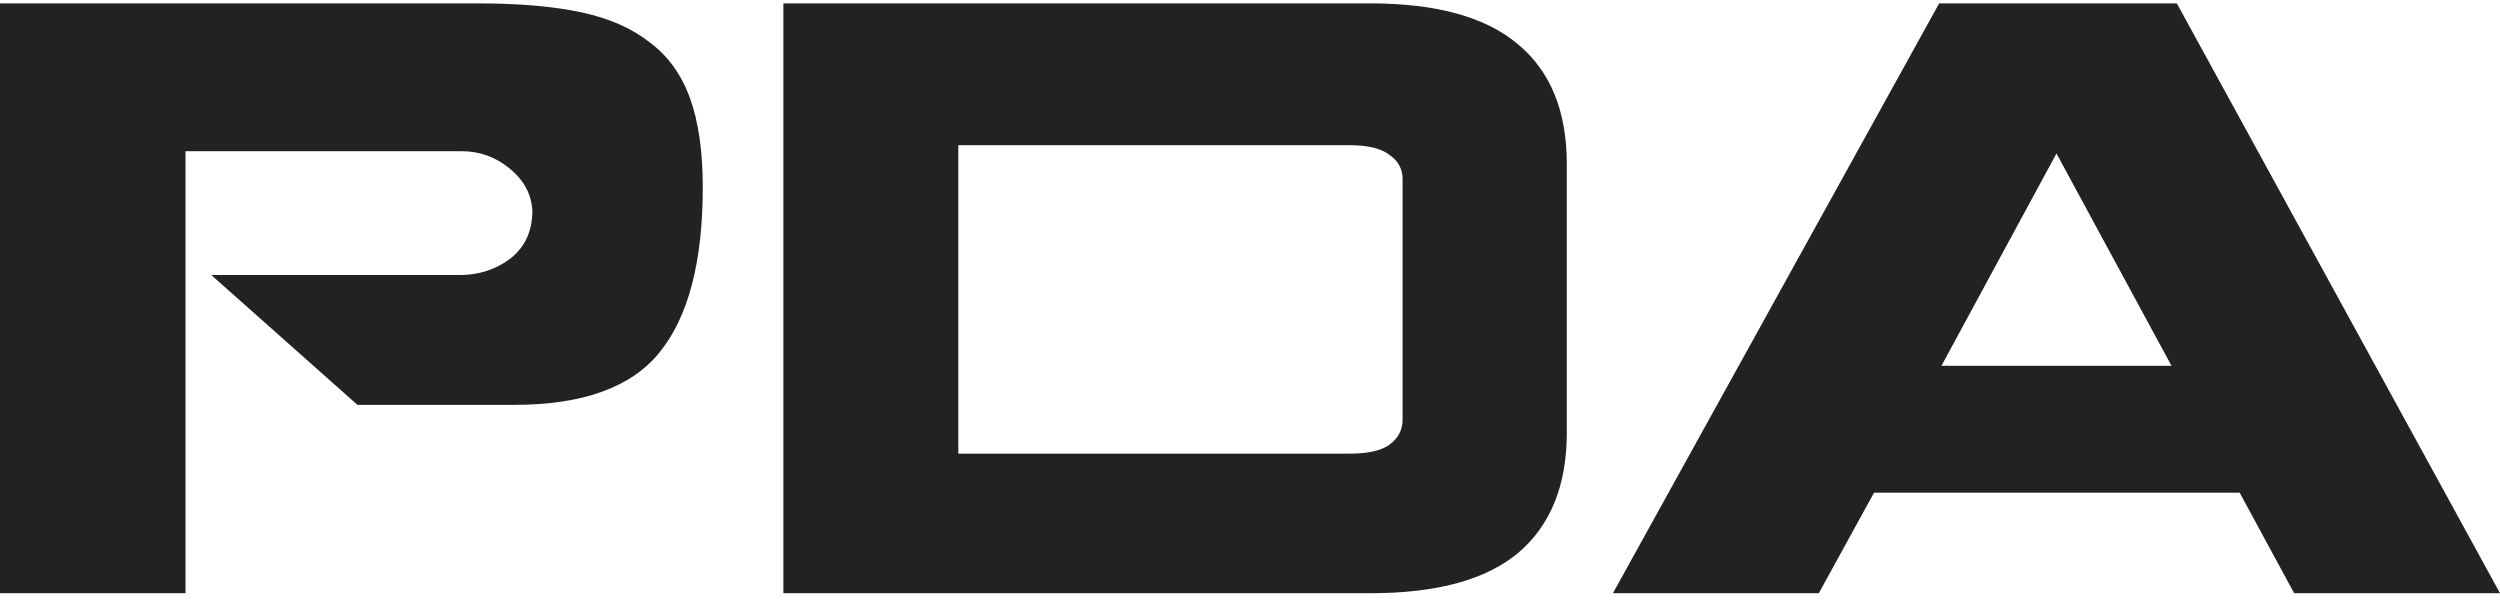
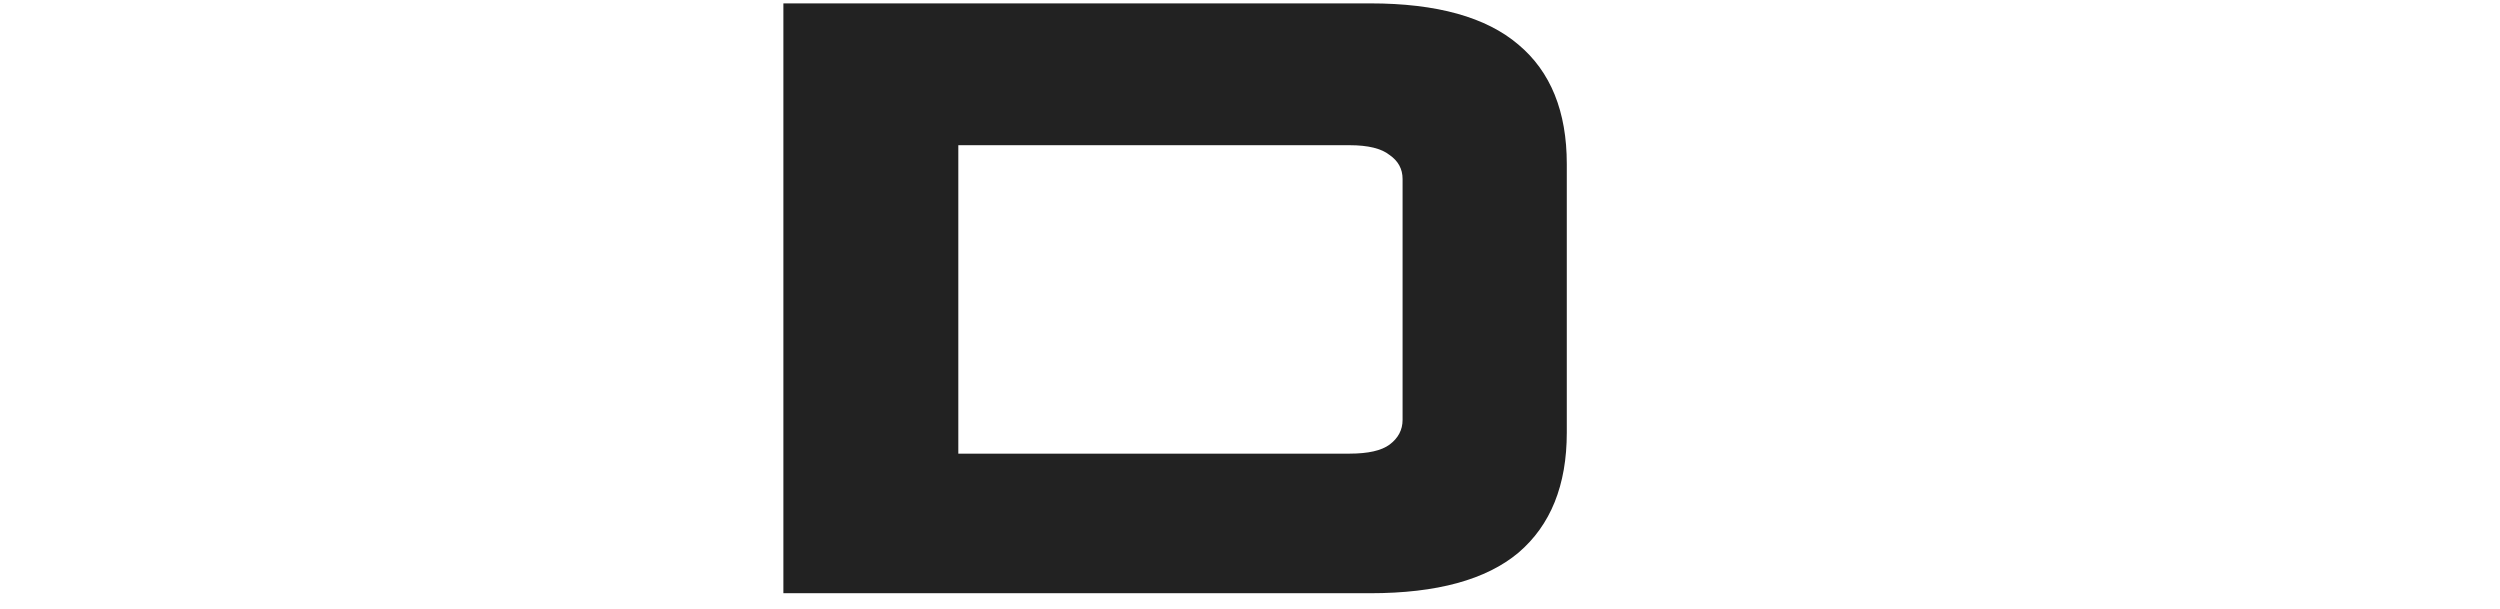
<svg xmlns="http://www.w3.org/2000/svg" width="156" height="38" viewBox="0 0 156 38" fill="none">
-   <path d="M139.754 30.742H116.941L113.493 37.017H100.646L121.003 0.211H135.834L156.001 37.017H143.155L139.754 30.742ZM128.324 9.576L121.145 22.828H135.503L128.324 9.576Z" fill="#222222" />
  <path d="M60.422 37.017H49.218H48.883V0.211C66.821 0.211 79.031 0.211 85.51 0.211C89.66 0.211 92.74 1.069 94.751 2.786C96.762 4.472 97.768 6.954 97.768 10.232C97.768 10.325 97.768 12.089 97.768 15.523V21.657C97.768 25.123 97.768 26.902 97.768 26.996C97.768 30.273 96.762 32.771 94.751 34.488C92.74 36.174 89.66 37.017 85.51 37.017H60.422ZM59.799 28.307H59.943H84.218C85.367 28.307 86.197 28.119 86.707 27.745C87.25 27.339 87.521 26.824 87.521 26.2V23.109V18.754V14.072V11.168C87.521 10.544 87.25 10.044 86.707 9.67C86.197 9.264 85.367 9.061 84.218 9.061C82.462 9.061 74.371 9.061 59.943 9.061H59.799V28.307Z" fill="#222222" />
-   <path d="M32.086 25.263H22.304L13.184 17.162H28.684C29.881 17.162 30.936 16.819 31.85 16.132C32.764 15.414 33.22 14.415 33.22 13.135C33.157 12.105 32.685 11.231 31.802 10.513C30.92 9.795 29.928 9.436 28.826 9.436H11.577V37.017H0V0.211H29.818C32.401 0.211 34.559 0.398 36.292 0.773C38.025 1.147 39.442 1.772 40.545 2.646C41.679 3.489 42.514 4.644 43.05 6.111C43.585 7.578 43.853 9.436 43.853 11.683C43.853 16.335 42.955 19.769 41.159 21.985C39.395 24.17 36.37 25.263 32.086 25.263Z" fill="#222222" />
</svg>